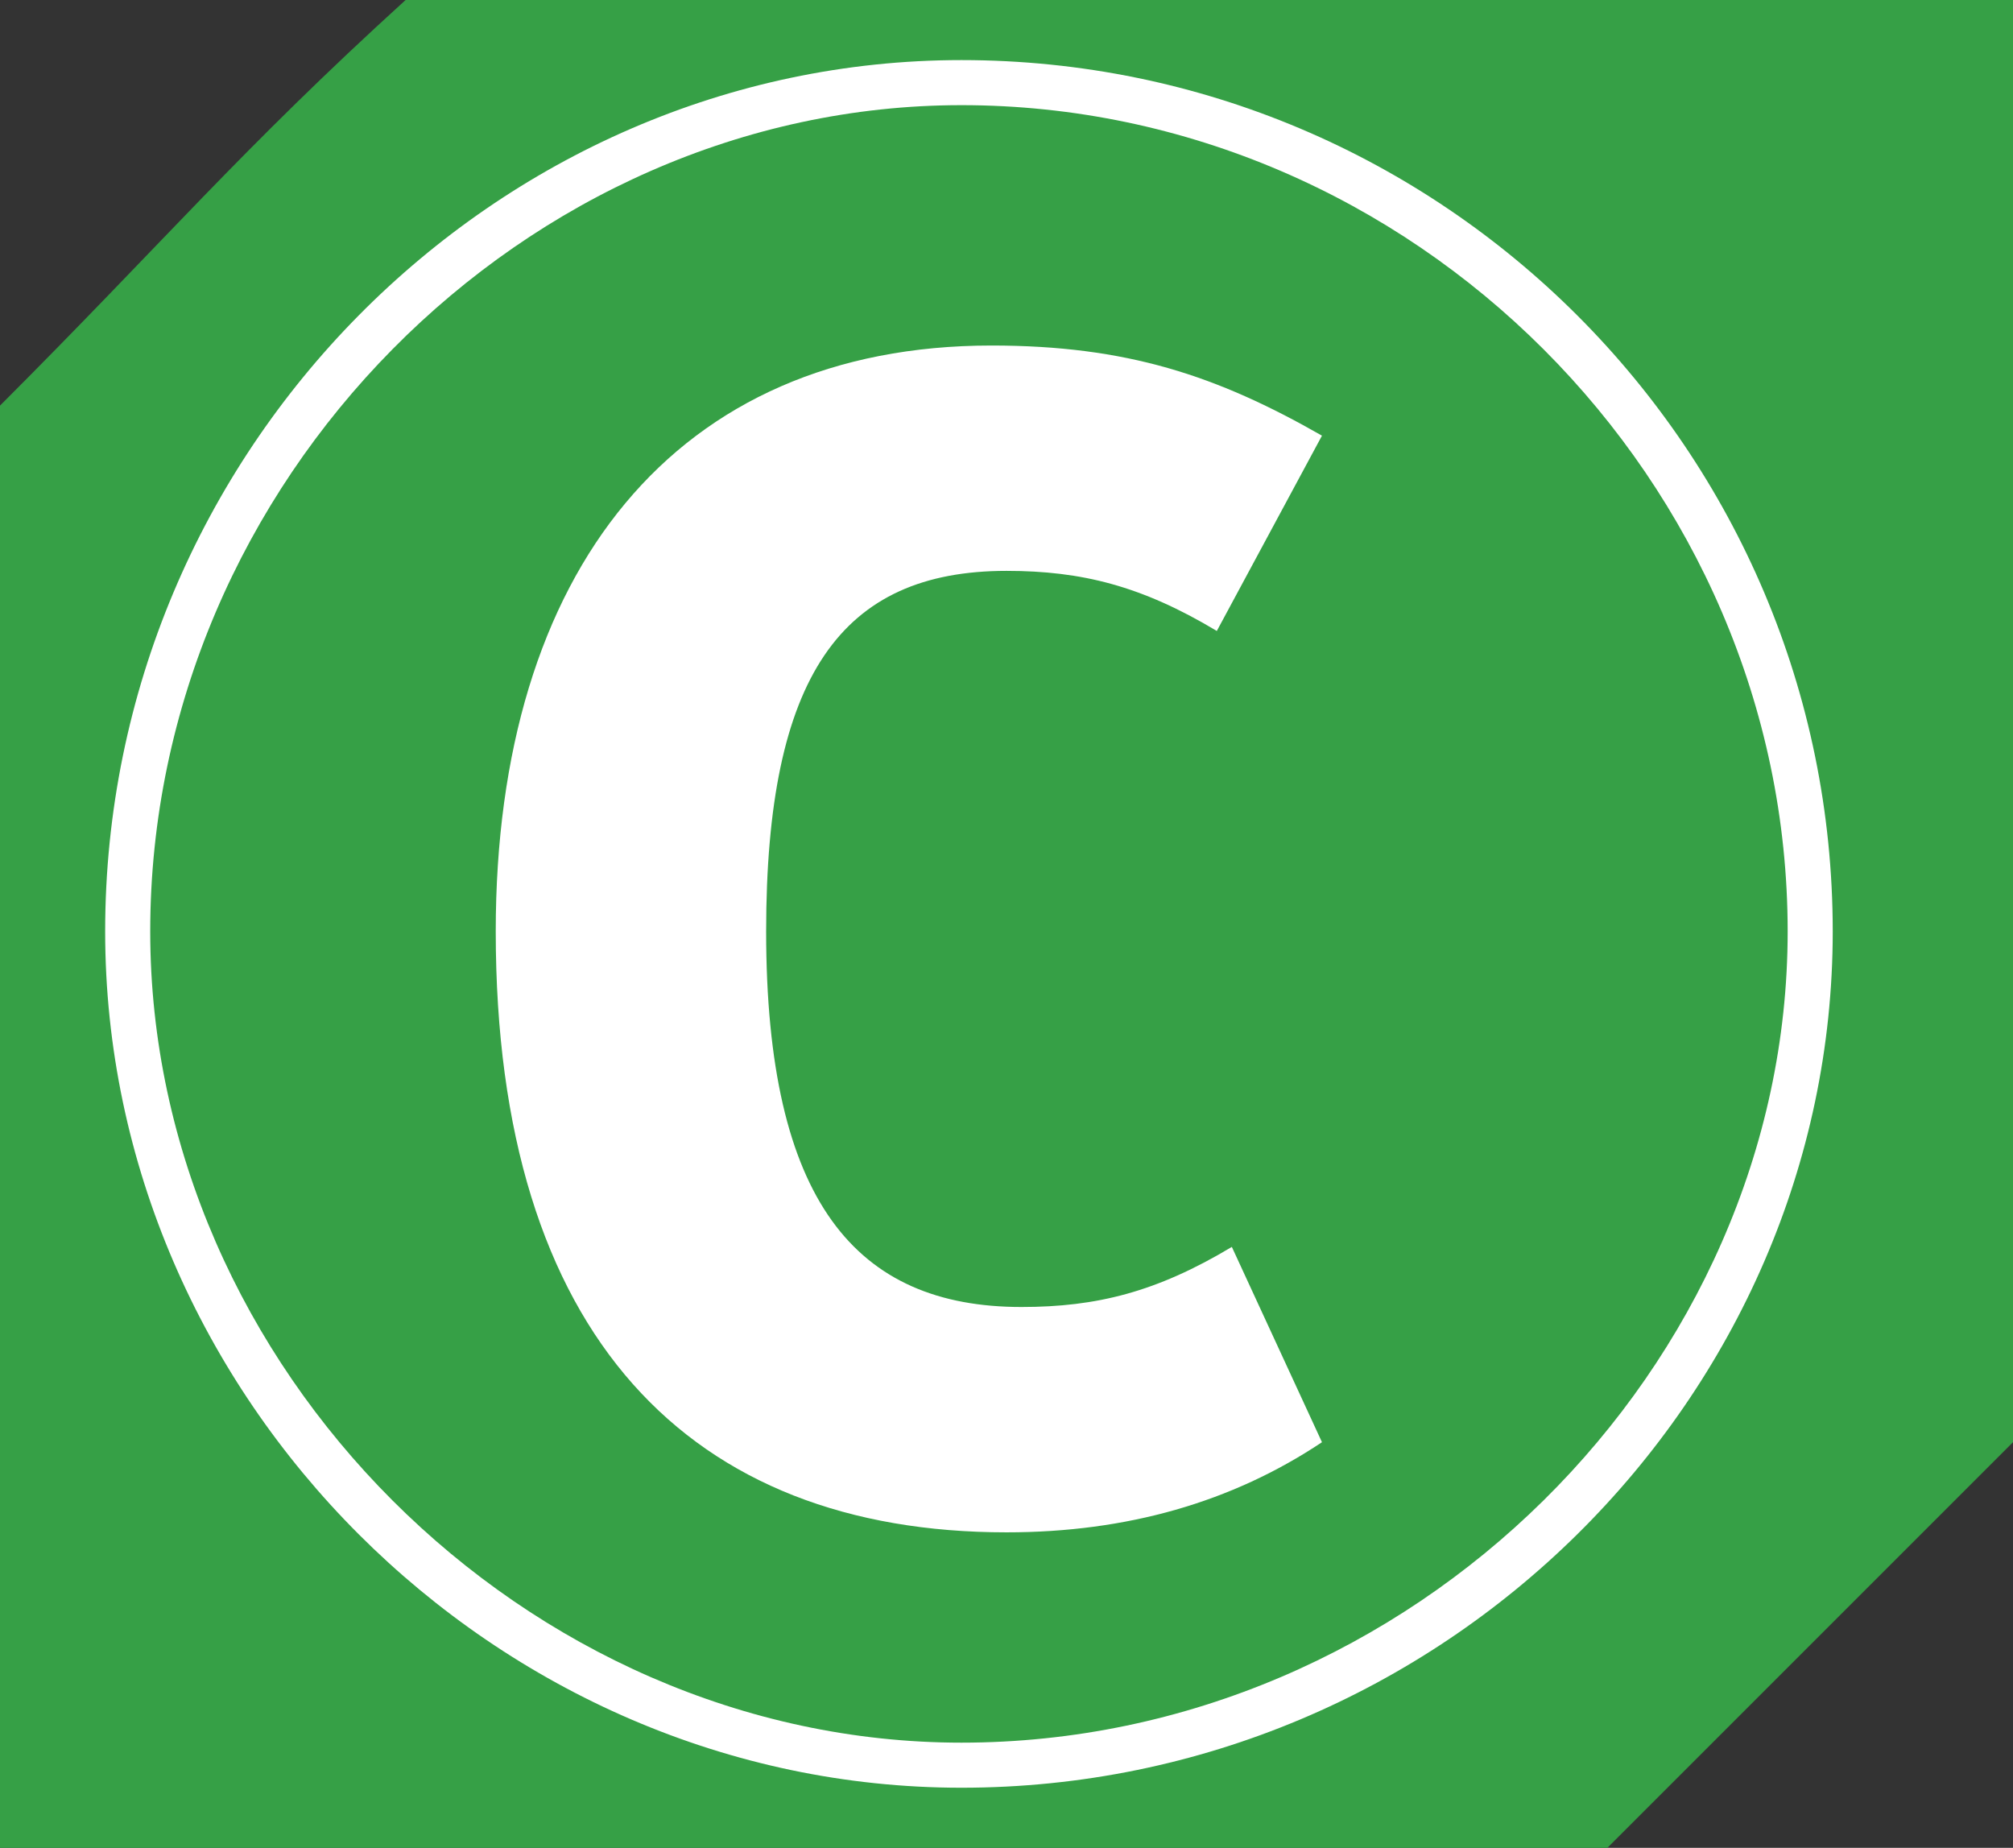
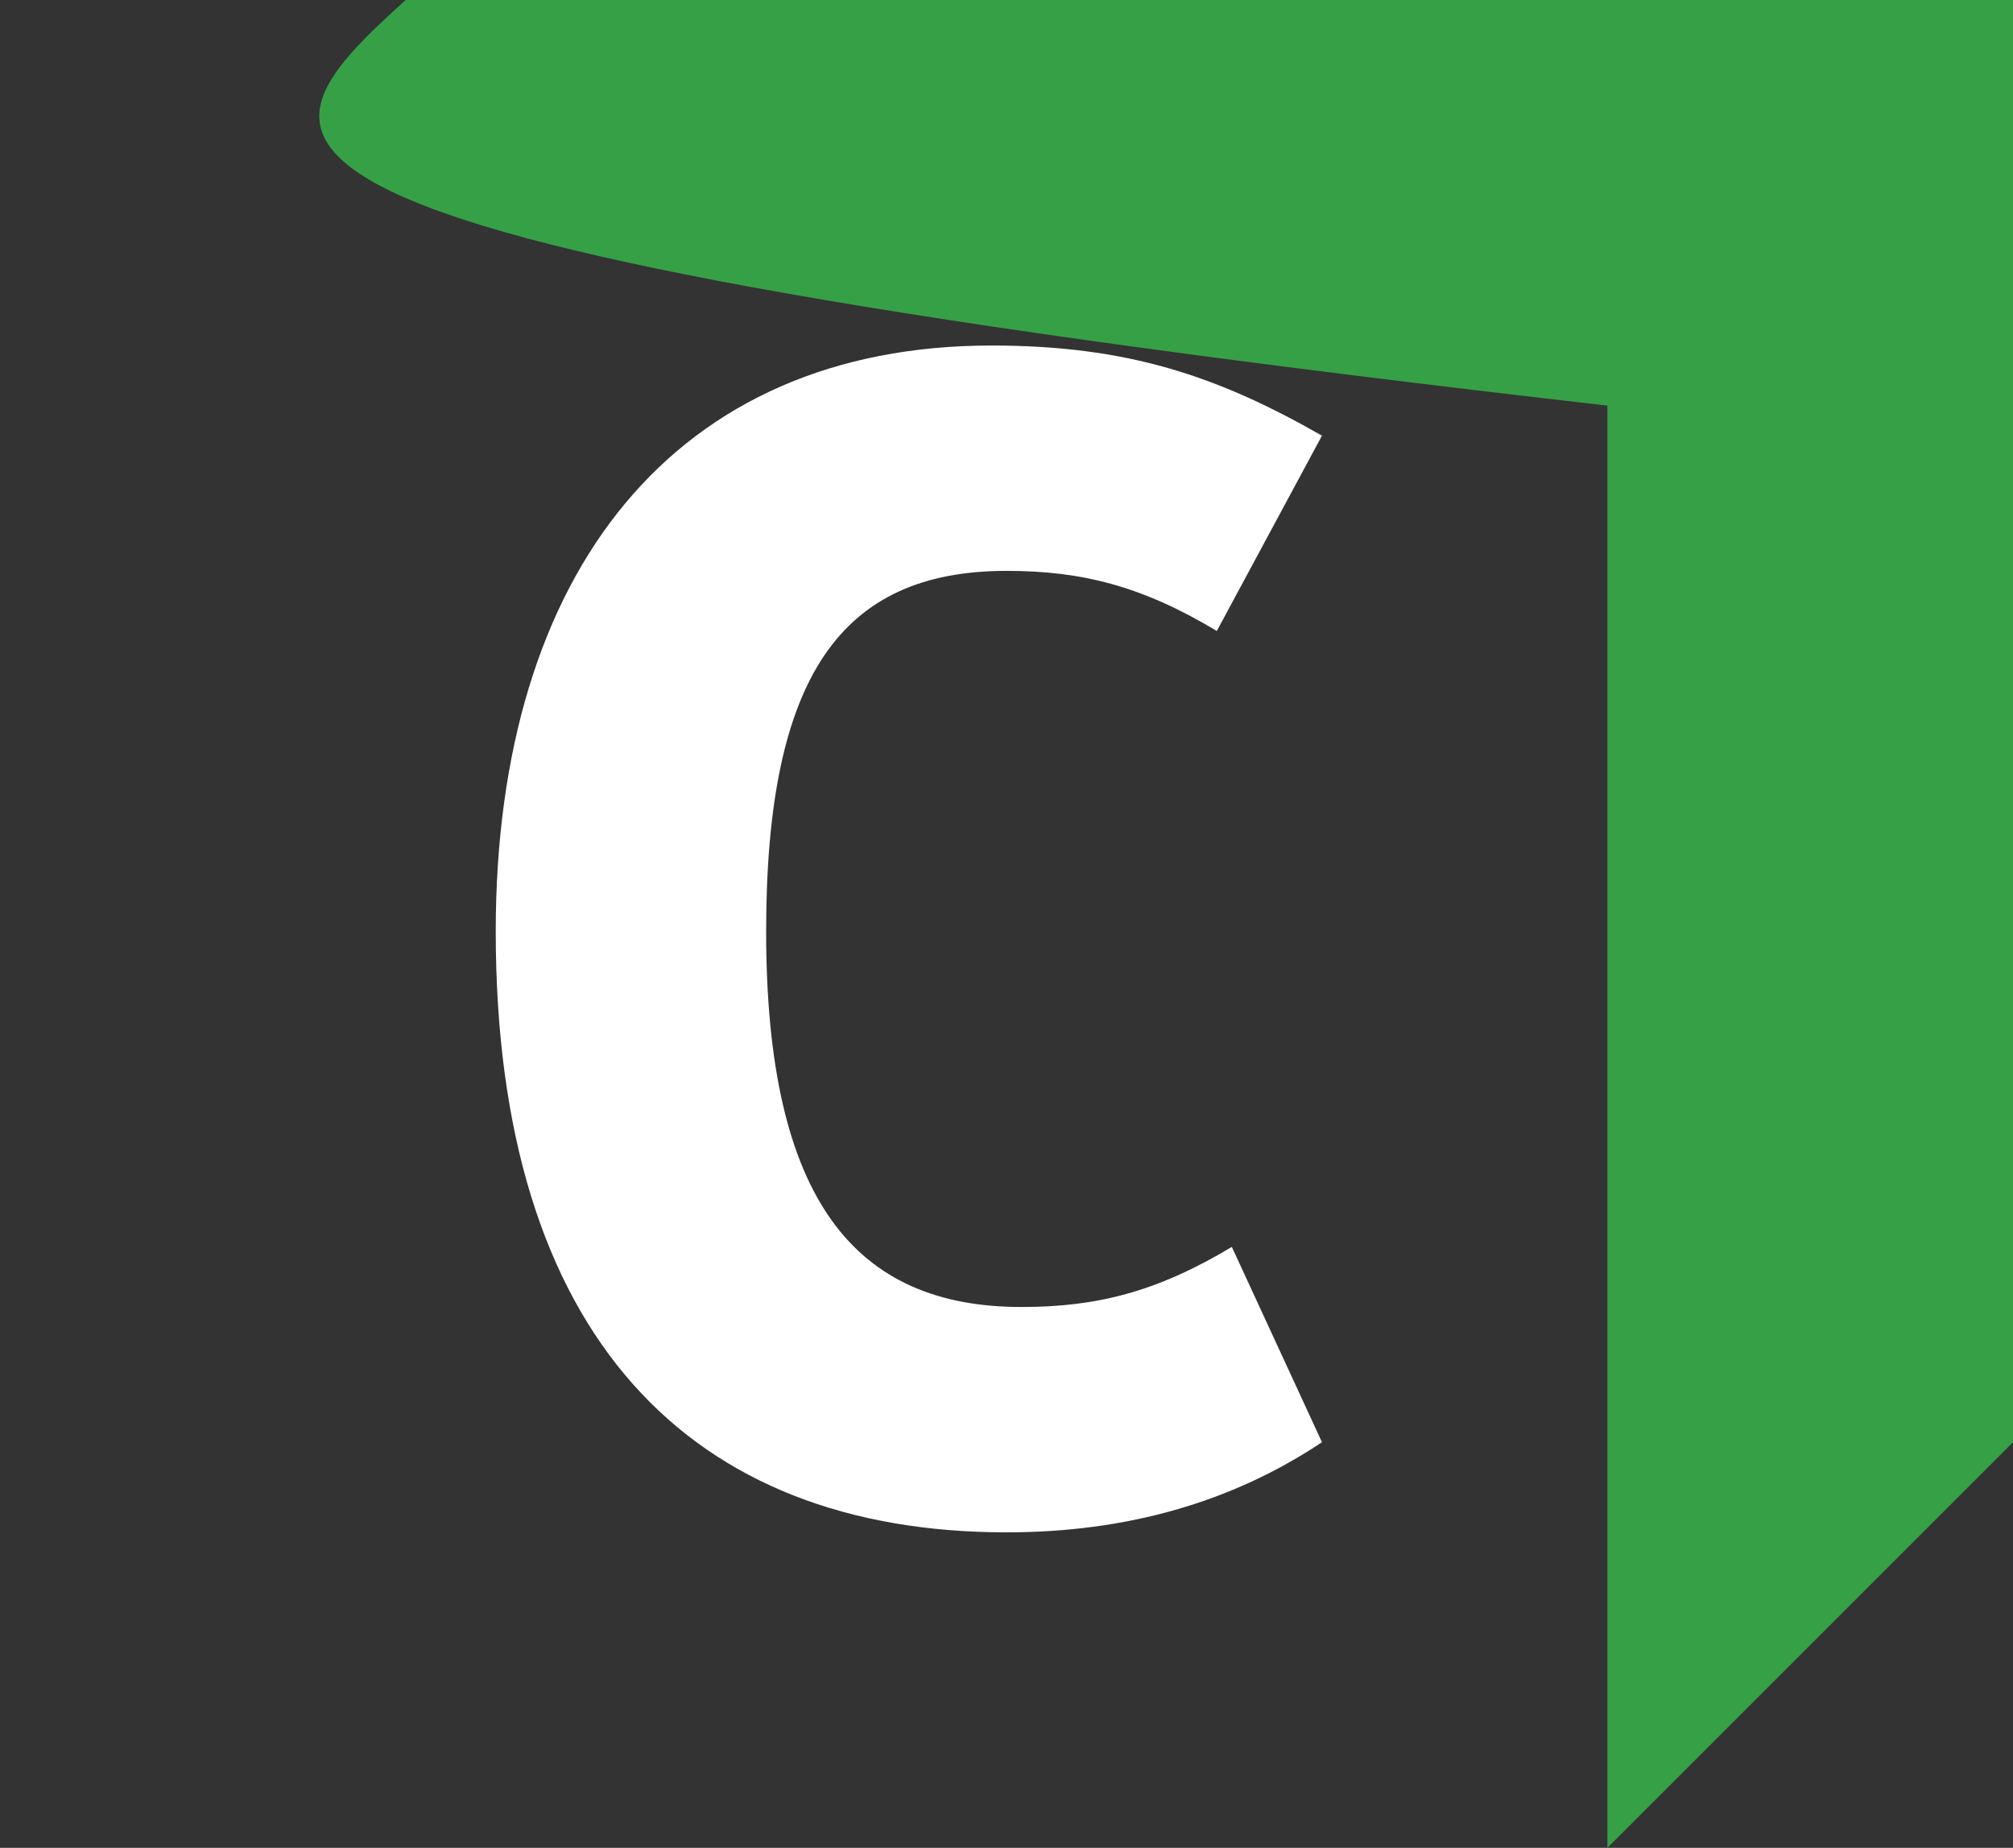
<svg xmlns="http://www.w3.org/2000/svg" id="uuid-eeae0d3c-618f-4aea-ae67-38dd71c974bd" viewBox="0 0 16.08 14.76">
  <rect x="0" y="0" width="16.08" height="14.76" fill="#333333" stroke="none" />
  <defs>
    <style>.uuid-fda7514e-d0b0-4f0f-9cce-30e6eb2e7a29{fill:#fff;}.uuid-ce009fc1-e032-4a2f-96d3-52056d190bd6{fill:#36a046;}</style>
  </defs>
  <g id="uuid-725ea9ed-0cfb-4fe1-a57b-abd720a9ac0b">
-     <path class="uuid-ce009fc1-e032-4a2f-96d3-52056d190bd6" d="m12.84,14.76H0V3.24C1.32,1.92,1.92,1.2,3.24,0h12.84v11.52c-1.32,1.32-2.04,2.04-3.24,3.24Z" />
+     <path class="uuid-ce009fc1-e032-4a2f-96d3-52056d190bd6" d="m12.84,14.76V3.24C1.32,1.92,1.92,1.2,3.24,0h12.84v11.52c-1.32,1.32-2.04,2.04-3.24,3.24Z" />
    <path class="uuid-fda7514e-d0b0-4f0f-9cce-30e6eb2e7a29" d="m3.96,7.44c0-2.88,1.44-4.68,3.96-4.68,1.08,0,1.8.24,2.64.72l-.84,1.56c-.6-.36-1.08-.48-1.68-.48-1.32,0-1.92.84-1.92,2.88,0,2.16.72,3,2.04,3,.6,0,1.08-.12,1.68-.48l.72,1.56c-.72.48-1.56.72-2.52.72-2.52,0-4.08-1.56-4.08-4.8Z" />
-     <path class="uuid-fda7514e-d0b0-4f0f-9cce-30e6eb2e7a29" d="m7.68,14.28c-3.72,0-6.84-3.12-6.84-6.84C.84,3.6,3.96.48,7.68.48c3.84,0,6.96,3.12,6.96,6.96,0,3.72-3.12,6.84-6.96,6.84ZM7.68.84C4.2.84,1.2,3.84,1.2,7.44c0,3.48,3,6.48,6.48,6.48,3.6,0,6.6-3,6.6-6.48,0-3.6-3-6.6-6.6-6.6Z" />
  </g>
</svg>